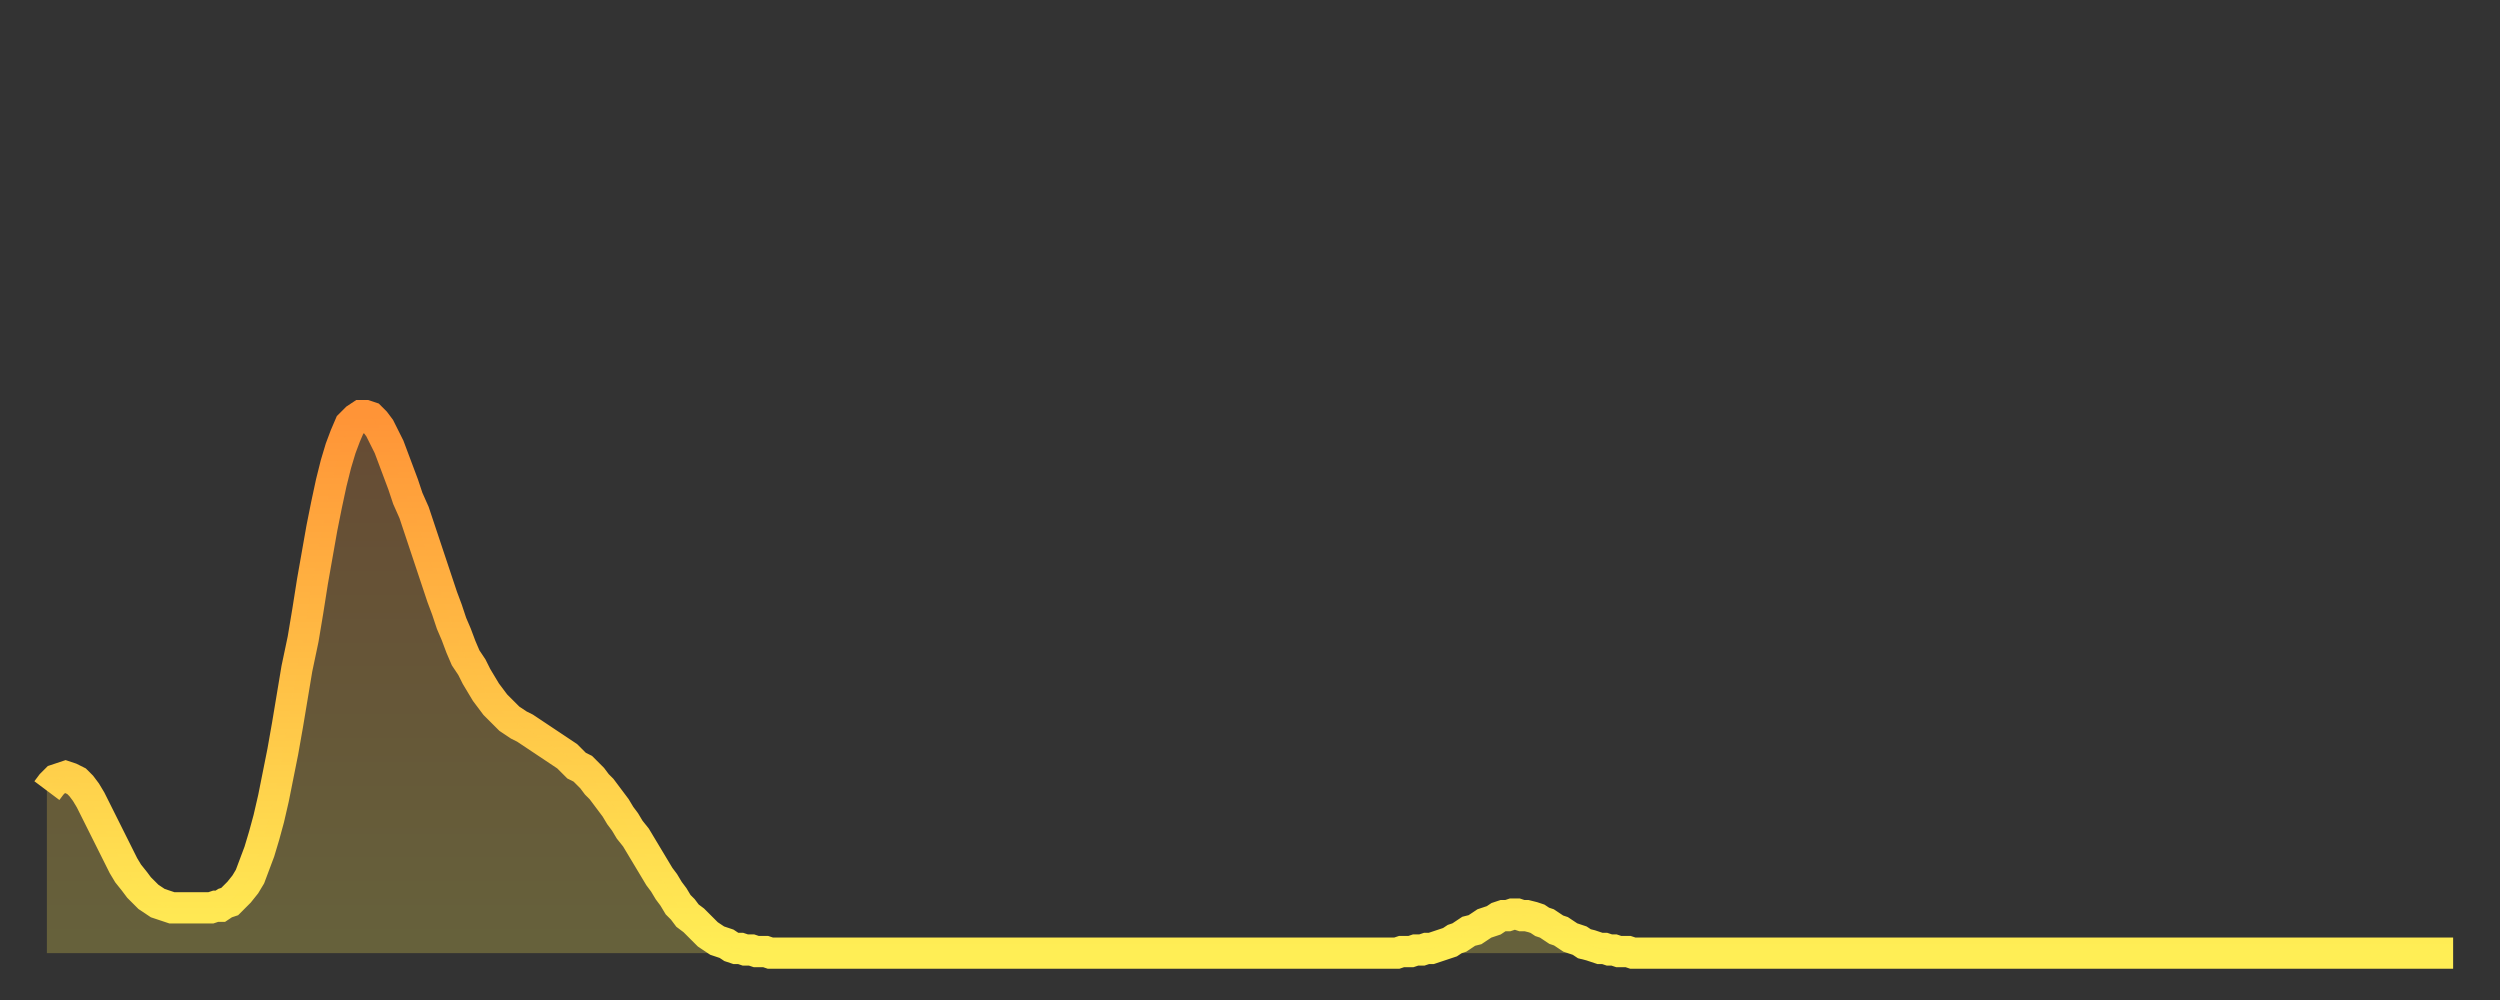
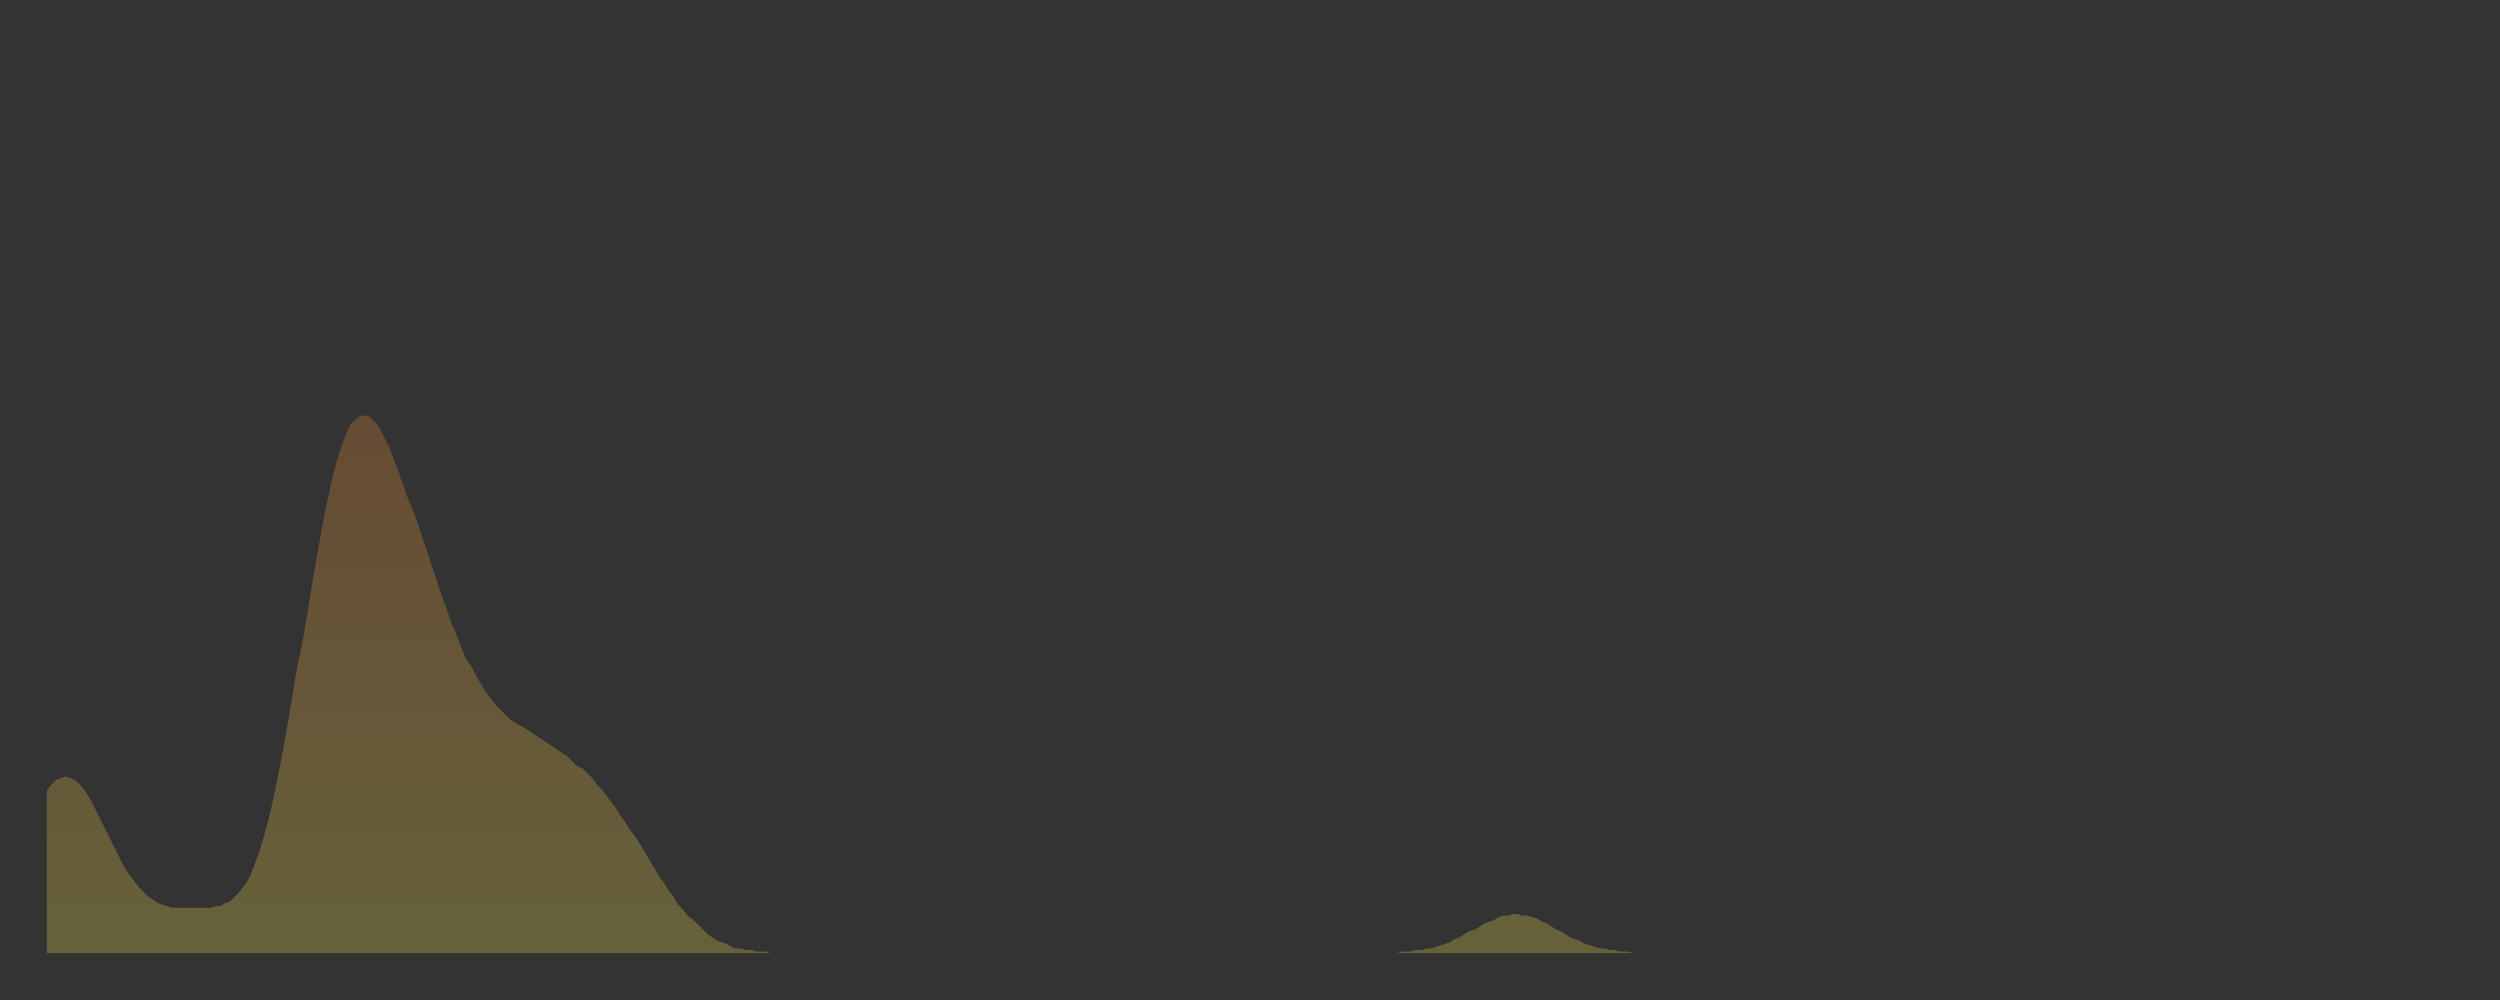
<svg xmlns="http://www.w3.org/2000/svg" baseProfile="full" height="64" version="1.1" width="160">
  <rect width="100%" height="100%" fill="#333333" stroke="none" />
  <defs>
    <linearGradient id="id1075476" x1="0" x2="0" y1="0" y2="1">
      <stop offset="0%" stop-color="#ff9437" />
      <stop offset="50%" stop-color="#ffc146" />
      <stop offset="100%" stop-color="#ffee55" />
    </linearGradient>
  </defs>
  <g transform="translate(3,3)">
    <g>
-       <path d="M 0.0 47.6 0.3 47.2 0.6 46.9 0.9 46.8 1.2 46.7 1.5 46.8 1.9 47.0 2.2 47.3 2.5 47.7 2.8 48.2 3.1 48.8 3.4 49.4 3.7 50.0 4.0 50.6 4.3 51.2 4.6 51.8 4.9 52.4 5.2 52.9 5.6 53.4 5.9 53.8 6.2 54.1 6.5 54.4 6.8 54.6 7.1 54.8 7.4 54.9 7.7 55.0 8.0 55.1 8.3 55.1 8.6 55.1 8.9 55.1 9.3 55.1 9.6 55.1 9.9 55.1 10.2 55.1 10.5 55.1 10.8 55.0 11.1 55.0 11.4 54.8 11.7 54.7 12.0 54.4 12.3 54.1 12.7 53.6 13.0 53.1 13.3 52.3 13.6 51.5 13.9 50.5 14.2 49.4 14.5 48.1 14.8 46.6 15.1 45.1 15.4 43.4 15.7 41.6 16.0 39.8 16.4 37.9 16.7 36.1 17.0 34.2 17.3 32.5 17.6 30.8 17.9 29.3 18.2 27.9 18.5 26.7 18.8 25.7 19.1 24.9 19.4 24.2 19.8 23.8 20.1 23.6 20.4 23.6 20.7 23.7 21.0 24.0 21.3 24.4 21.6 25.0 21.9 25.6 22.2 26.4 22.5 27.2 22.8 28.0 23.1 28.9 23.5 29.8 23.8 30.7 24.1 31.6 24.4 32.5 24.7 33.4 25.0 34.3 25.3 35.2 25.6 36.0 25.9 36.9 26.2 37.6 26.5 38.4 26.8 39.1 27.2 39.7 27.5 40.3 27.8 40.8 28.1 41.3 28.4 41.7 28.7 42.1 29.0 42.4 29.3 42.7 29.6 43.0 29.9 43.2 30.2 43.4 30.6 43.6 30.9 43.8 31.2 44.0 31.5 44.2 31.8 44.4 32.1 44.6 32.4 44.8 32.7 45.0 33.0 45.2 33.3 45.4 33.6 45.7 33.9 46.0 34.3 46.2 34.6 46.5 34.9 46.8 35.2 47.2 35.5 47.5 35.8 47.9 36.1 48.3 36.4 48.7 36.7 49.2 37.0 49.6 37.3 50.1 37.7 50.6 38.0 51.1 38.3 51.6 38.6 52.1 38.9 52.6 39.2 53.1 39.5 53.5 39.8 54.0 40.1 54.4 40.4 54.9 40.7 55.2 41.0 55.6 41.4 55.9 41.7 56.2 42.0 56.5 42.3 56.8 42.6 57.0 42.9 57.2 43.2 57.3 43.5 57.4 43.8 57.6 44.1 57.7 44.4 57.7 44.7 57.8 45.1 57.8 45.4 57.9 45.7 57.9 46.0 57.9 46.3 58.0 46.6 58.0 46.9 58.0 47.2 58.0 47.5 58.0 47.8 58.0 48.1 58.0 48.5 58.0 48.8 58.0 49.1 58.0 49.4 58.0 49.7 58.0 50.0 58.0 50.3 58.0 50.6 58.0 50.9 58.0 51.2 58.0 51.5 58.0 51.8 58.0 52.2 58.0 52.5 58.0 52.8 58.0 53.1 58.0 53.4 58.0 53.7 58.0 54.0 58.0 54.3 58.0 54.6 58.0 54.9 58.0 55.2 58.0 55.6 58.0 55.9 58.0 56.2 58.0 56.5 58.0 56.8 58.0 57.1 58.0 57.4 58.0 57.7 58.0 58.0 58.0 58.3 58.0 58.6 58.0 58.9 58.0 59.3 58.0 59.6 58.0 59.9 58.0 60.2 58.0 60.5 58.0 60.8 58.0 61.1 58.0 61.4 58.0 61.7 58.0 62.0 58.0 62.3 58.0 62.6 58.0 63.0 58.0 63.3 58.0 63.6 58.0 63.9 58.0 64.2 58.0 64.5 58.0 64.8 58.0 65.1 58.0 65.4 58.0 65.7 58.0 66.0 58.0 66.4 58.0 66.7 58.0 67.0 58.0 67.3 58.0 67.6 58.0 67.9 58.0 68.2 58.0 68.5 58.0 68.8 58.0 69.1 58.0 69.4 58.0 69.7 58.0 70.1 58.0 70.4 58.0 70.7 58.0 71.0 58.0 71.3 58.0 71.6 58.0 71.9 58.0 72.2 58.0 72.5 58.0 72.8 58.0 73.1 58.0 73.5 58.0 73.8 58.0 74.1 58.0 74.4 58.0 74.7 58.0 75.0 58.0 75.3 58.0 75.6 58.0 75.9 58.0 76.2 58.0 76.5 58.0 76.8 58.0 77.2 58.0 77.5 58.0 77.8 58.0 78.1 58.0 78.4 58.0 78.7 58.0 79.0 58.0 79.3 58.0 79.6 58.0 79.9 58.0 80.2 58.0 80.5 58.0 80.9 58.0 81.2 58.0 81.5 58.0 81.8 58.0 82.1 58.0 82.4 58.0 82.7 58.0 83.0 58.0 83.3 58.0 83.6 58.0 83.9 58.0 84.3 58.0 84.6 58.0 84.9 58.0 85.2 58.0 85.5 58.0 85.8 58.0 86.1 58.0 86.4 58.0 86.7 57.9 87.0 57.9 87.3 57.9 87.6 57.8 88.0 57.8 88.3 57.7 88.6 57.7 88.9 57.6 89.2 57.5 89.5 57.4 89.8 57.3 90.1 57.1 90.4 57.0 90.7 56.8 91.0 56.6 91.4 56.5 91.7 56.3 92.0 56.1 92.3 56.0 92.6 55.9 92.9 55.7 93.2 55.6 93.5 55.6 93.8 55.5 94.1 55.5 94.4 55.6 94.7 55.6 95.1 55.7 95.4 55.8 95.7 56.0 96.0 56.1 96.3 56.3 96.6 56.5 96.9 56.6 97.2 56.8 97.5 57.0 97.8 57.1 98.1 57.2 98.4 57.4 98.8 57.5 99.1 57.6 99.4 57.7 99.7 57.7 100.0 57.8 100.3 57.8 100.6 57.9 100.9 57.9 101.2 57.9 101.5 58.0 101.8 58.0 102.2 58.0 102.5 58.0 102.8 58.0 103.1 58.0 103.4 58.0 103.7 58.0 104.0 58.0 104.3 58.0 104.6 58.0 104.9 58.0 105.2 58.0 105.5 58.0 105.9 58.0 106.2 58.0 106.5 58.0 106.8 58.0 107.1 58.0 107.4 58.0 107.7 58.0 108.0 58.0 108.3 58.0 108.6 58.0 108.9 58.0 109.3 58.0 109.6 58.0 109.9 58.0 110.2 58.0 110.5 58.0 110.8 58.0 111.1 58.0 111.4 58.0 111.7 58.0 112.0 58.0 112.3 58.0 112.6 58.0 113.0 58.0 113.3 58.0 113.6 58.0 113.9 58.0 114.2 58.0 114.5 58.0 114.8 58.0 115.1 58.0 115.4 58.0 115.7 58.0 116.0 58.0 116.3 58.0 116.7 58.0 117.0 58.0 117.3 58.0 117.6 58.0 117.9 58.0 118.2 58.0 118.5 58.0 118.8 58.0 119.1 58.0 119.4 58.0 119.7 58.0 120.1 58.0 120.4 58.0 120.7 58.0 121.0 58.0 121.3 58.0 121.6 58.0 121.9 58.0 122.2 58.0 122.5 58.0 122.8 58.0 123.1 58.0 123.4 58.0 123.8 58.0 124.1 58.0 124.4 58.0 124.7 58.0 125.0 58.0 125.3 58.0 125.6 58.0 125.9 58.0 126.2 58.0 126.5 58.0 126.8 58.0 127.2 58.0 127.5 58.0 127.8 58.0 128.1 58.0 128.4 58.0 128.7 58.0 129.0 58.0 129.3 58.0 129.6 58.0 129.9 58.0 130.2 58.0 130.5 58.0 130.9 58.0 131.2 58.0 131.5 58.0 131.8 58.0 132.1 58.0 132.4 58.0 132.7 58.0 133.0 58.0 133.3 58.0 133.6 58.0 133.9 58.0 134.2 58.0 134.6 58.0 134.9 58.0 135.2 58.0 135.5 58.0 135.8 58.0 136.1 58.0 136.4 58.0 136.7 58.0 137.0 58.0 137.3 58.0 137.6 58.0 138.0 58.0 138.3 58.0 138.6 58.0 138.9 58.0 139.2 58.0 139.5 58.0 139.8 58.0 140.1 58.0 140.4 58.0 140.7 58.0 141.0 58.0 141.3 58.0 141.7 58.0 142.0 58.0 142.3 58.0 142.6 58.0 142.9 58.0 143.2 58.0 143.5 58.0 143.8 58.0 144.1 58.0 144.4 58.0 144.7 58.0 145.1 58.0 145.4 58.0 145.7 58.0 146.0 58.0 146.3 58.0 146.6 58.0 146.9 58.0 147.2 58.0 147.5 58.0 147.8 58.0 148.1 58.0 148.4 58.0 148.8 58.0 149.1 58.0 149.4 58.0 149.7 58.0 150.0 58.0 150.3 58.0 150.6 58.0 150.9 58.0 151.2 58.0 151.5 58.0 151.8 58.0 152.1 58.0 152.5 58.0 152.8 58.0 153.1 58.0 153.4 58.0 153.7 58.0 154.0 58.0" fill="none" id="graph-curve" opacity="1" stroke="url(#id1075476)" stroke-width="2" />
      <path d="M 0 58 L 0.0 47.6 0.3 47.2 0.6 46.9 0.9 46.8 1.2 46.7 1.5 46.8 1.9 47.0 2.2 47.3 2.5 47.7 2.8 48.2 3.1 48.8 3.4 49.4 3.7 50.0 4.0 50.6 4.3 51.2 4.6 51.8 4.9 52.4 5.2 52.9 5.6 53.4 5.9 53.8 6.2 54.1 6.5 54.4 6.8 54.6 7.1 54.8 7.4 54.9 7.7 55.0 8.0 55.1 8.3 55.1 8.6 55.1 8.9 55.1 9.3 55.1 9.6 55.1 9.9 55.1 10.2 55.1 10.5 55.1 10.8 55.0 11.1 55.0 11.4 54.8 11.7 54.7 12.0 54.4 12.3 54.1 12.7 53.6 13.0 53.1 13.3 52.3 13.6 51.5 13.9 50.5 14.2 49.4 14.5 48.1 14.8 46.6 15.1 45.1 15.4 43.4 15.7 41.6 16.0 39.8 16.4 37.9 16.7 36.1 17.0 34.2 17.3 32.5 17.6 30.8 17.9 29.3 18.2 27.9 18.5 26.7 18.8 25.7 19.1 24.9 19.4 24.2 19.8 23.8 20.1 23.6 20.4 23.6 20.7 23.7 21.0 24.0 21.3 24.4 21.6 25.0 21.9 25.6 22.2 26.4 22.5 27.2 22.8 28.0 23.1 28.9 23.5 29.8 23.8 30.7 24.1 31.6 24.4 32.5 24.7 33.4 25.0 34.3 25.3 35.2 25.6 36.0 25.9 36.9 26.2 37.6 26.5 38.4 26.8 39.1 27.2 39.7 27.5 40.3 27.8 40.8 28.1 41.3 28.4 41.7 28.7 42.1 29.0 42.4 29.3 42.7 29.6 43.0 29.9 43.2 30.2 43.4 30.6 43.6 30.9 43.8 31.2 44.0 31.5 44.2 31.8 44.4 32.1 44.6 32.4 44.8 32.7 45.0 33.0 45.2 33.3 45.4 33.6 45.7 33.9 46.0 34.3 46.2 34.6 46.5 34.9 46.8 35.2 47.2 35.5 47.5 35.8 47.9 36.1 48.3 36.4 48.7 36.7 49.2 37.0 49.6 37.3 50.1 37.7 50.6 38.0 51.1 38.3 51.6 38.6 52.1 38.9 52.6 39.2 53.1 39.5 53.5 39.8 54.0 40.1 54.4 40.4 54.9 40.7 55.2 41.0 55.6 41.4 55.9 41.7 56.2 42.0 56.5 42.3 56.8 42.6 57.0 42.9 57.2 43.2 57.3 43.5 57.4 43.8 57.6 44.1 57.7 44.4 57.7 44.7 57.8 45.1 57.8 45.4 57.9 45.7 57.9 46.0 57.9 46.3 58.0 46.6 58.0 46.9 58.0 47.2 58.0 47.5 58.0 47.8 58.0 48.1 58.0 48.5 58.0 48.8 58.0 49.1 58.0 49.4 58.0 49.7 58.0 50.0 58.0 50.3 58.0 50.6 58.0 50.9 58.0 51.2 58.0 51.5 58.0 51.8 58.0 52.2 58.0 52.5 58.0 52.8 58.0 53.1 58.0 53.4 58.0 53.7 58.0 54.0 58.0 54.3 58.0 54.6 58.0 54.9 58.0 55.2 58.0 55.6 58.0 55.9 58.0 56.2 58.0 56.5 58.0 56.8 58.0 57.1 58.0 57.4 58.0 57.7 58.0 58.0 58.0 58.3 58.0 58.6 58.0 58.9 58.0 59.3 58.0 59.6 58.0 59.9 58.0 60.2 58.0 60.5 58.0 60.8 58.0 61.1 58.0 61.4 58.0 61.7 58.0 62.0 58.0 62.3 58.0 62.6 58.0 63.0 58.0 63.3 58.0 63.6 58.0 63.9 58.0 64.2 58.0 64.5 58.0 64.8 58.0 65.1 58.0 65.4 58.0 65.7 58.0 66.0 58.0 66.4 58.0 66.7 58.0 67.0 58.0 67.3 58.0 67.6 58.0 67.9 58.0 68.2 58.0 68.5 58.0 68.8 58.0 69.1 58.0 69.4 58.0 69.7 58.0 70.1 58.0 70.4 58.0 70.7 58.0 71.0 58.0 71.3 58.0 71.6 58.0 71.9 58.0 72.2 58.0 72.5 58.0 72.8 58.0 73.1 58.0 73.5 58.0 73.8 58.0 74.1 58.0 74.4 58.0 74.7 58.0 75.0 58.0 75.3 58.0 75.6 58.0 75.9 58.0 76.2 58.0 76.5 58.0 76.8 58.0 77.2 58.0 77.5 58.0 77.8 58.0 78.1 58.0 78.4 58.0 78.7 58.0 79.0 58.0 79.3 58.0 79.6 58.0 79.9 58.0 80.2 58.0 80.5 58.0 80.9 58.0 81.2 58.0 81.5 58.0 81.8 58.0 82.1 58.0 82.4 58.0 82.7 58.0 83.0 58.0 83.3 58.0 83.6 58.0 83.9 58.0 84.3 58.0 84.6 58.0 84.9 58.0 85.2 58.0 85.5 58.0 85.8 58.0 86.1 58.0 86.4 58.0 86.7 57.9 87.0 57.9 87.3 57.9 87.6 57.8 88.0 57.8 88.3 57.7 88.6 57.7 88.9 57.6 89.2 57.5 89.5 57.4 89.8 57.3 90.1 57.1 90.4 57.0 90.7 56.8 91.0 56.6 91.4 56.5 91.7 56.3 92.0 56.1 92.3 56.0 92.6 55.9 92.9 55.7 93.2 55.6 93.5 55.6 93.8 55.5 94.1 55.5 94.4 55.6 94.7 55.6 95.1 55.7 95.4 55.8 95.7 56.0 96.0 56.1 96.3 56.3 96.6 56.5 96.9 56.6 97.2 56.8 97.5 57.0 97.8 57.1 98.1 57.2 98.4 57.4 98.8 57.5 99.1 57.6 99.4 57.7 99.7 57.7 100.0 57.8 100.3 57.8 100.6 57.9 100.9 57.9 101.2 57.9 101.5 58.0 101.8 58.0 102.2 58.0 102.5 58.0 102.8 58.0 103.1 58.0 103.4 58.0 103.7 58.0 104.0 58.0 104.3 58.0 104.6 58.0 104.9 58.0 105.2 58.0 105.5 58.0 105.9 58.0 106.2 58.0 106.5 58.0 106.8 58.0 107.1 58.0 107.4 58.0 107.7 58.0 108.0 58.0 108.3 58.0 108.6 58.0 108.9 58.0 109.3 58.0 109.6 58.0 109.9 58.0 110.2 58.0 110.5 58.0 110.8 58.0 111.1 58.0 111.4 58.0 111.7 58.0 112.0 58.0 112.3 58.0 112.6 58.0 113.0 58.0 113.3 58.0 113.6 58.0 113.9 58.0 114.2 58.0 114.5 58.0 114.8 58.0 115.1 58.0 115.4 58.0 115.7 58.0 116.0 58.0 116.3 58.0 116.7 58.0 117.0 58.0 117.3 58.0 117.6 58.0 117.9 58.0 118.2 58.0 118.5 58.0 118.8 58.0 119.1 58.0 119.4 58.0 119.7 58.0 120.1 58.0 120.4 58.0 120.7 58.0 121.0 58.0 121.3 58.0 121.6 58.0 121.9 58.0 122.2 58.0 122.5 58.0 122.8 58.0 123.1 58.0 123.4 58.0 123.8 58.0 124.1 58.0 124.4 58.0 124.7 58.0 125.0 58.0 125.3 58.0 125.6 58.0 125.9 58.0 126.2 58.0 126.5 58.0 126.8 58.0 127.2 58.0 127.5 58.0 127.8 58.0 128.1 58.0 128.4 58.0 128.7 58.0 129.0 58.0 129.3 58.0 129.6 58.0 129.9 58.0 130.2 58.0 130.5 58.0 130.9 58.0 131.2 58.0 131.5 58.0 131.8 58.0 132.1 58.0 132.4 58.0 132.7 58.0 133.0 58.0 133.3 58.0 133.6 58.0 133.9 58.0 134.2 58.0 134.6 58.0 134.9 58.0 135.2 58.0 135.5 58.0 135.8 58.0 136.1 58.0 136.4 58.0 136.7 58.0 137.0 58.0 137.3 58.0 137.6 58.0 138.0 58.0 138.3 58.0 138.6 58.0 138.9 58.0 139.2 58.0 139.5 58.0 139.8 58.0 140.1 58.0 140.4 58.0 140.7 58.0 141.0 58.0 141.3 58.0 141.7 58.0 142.0 58.0 142.3 58.0 142.6 58.0 142.9 58.0 143.2 58.0 143.5 58.0 143.8 58.0 144.1 58.0 144.4 58.0 144.7 58.0 145.1 58.0 145.4 58.0 145.7 58.0 146.0 58.0 146.3 58.0 146.6 58.0 146.9 58.0 147.2 58.0 147.5 58.0 147.8 58.0 148.1 58.0 148.4 58.0 148.8 58.0 149.1 58.0 149.4 58.0 149.7 58.0 150.0 58.0 150.3 58.0 150.6 58.0 150.9 58.0 151.2 58.0 151.5 58.0 151.8 58.0 152.1 58.0 152.5 58.0 152.8 58.0 153.1 58.0 153.4 58.0 153.7 58.0 154.0 58.0 154 58" fill="url(#id1075476)" fill-opacity=".25" id="graph-shadow" />
    </g>
  </g>
</svg>